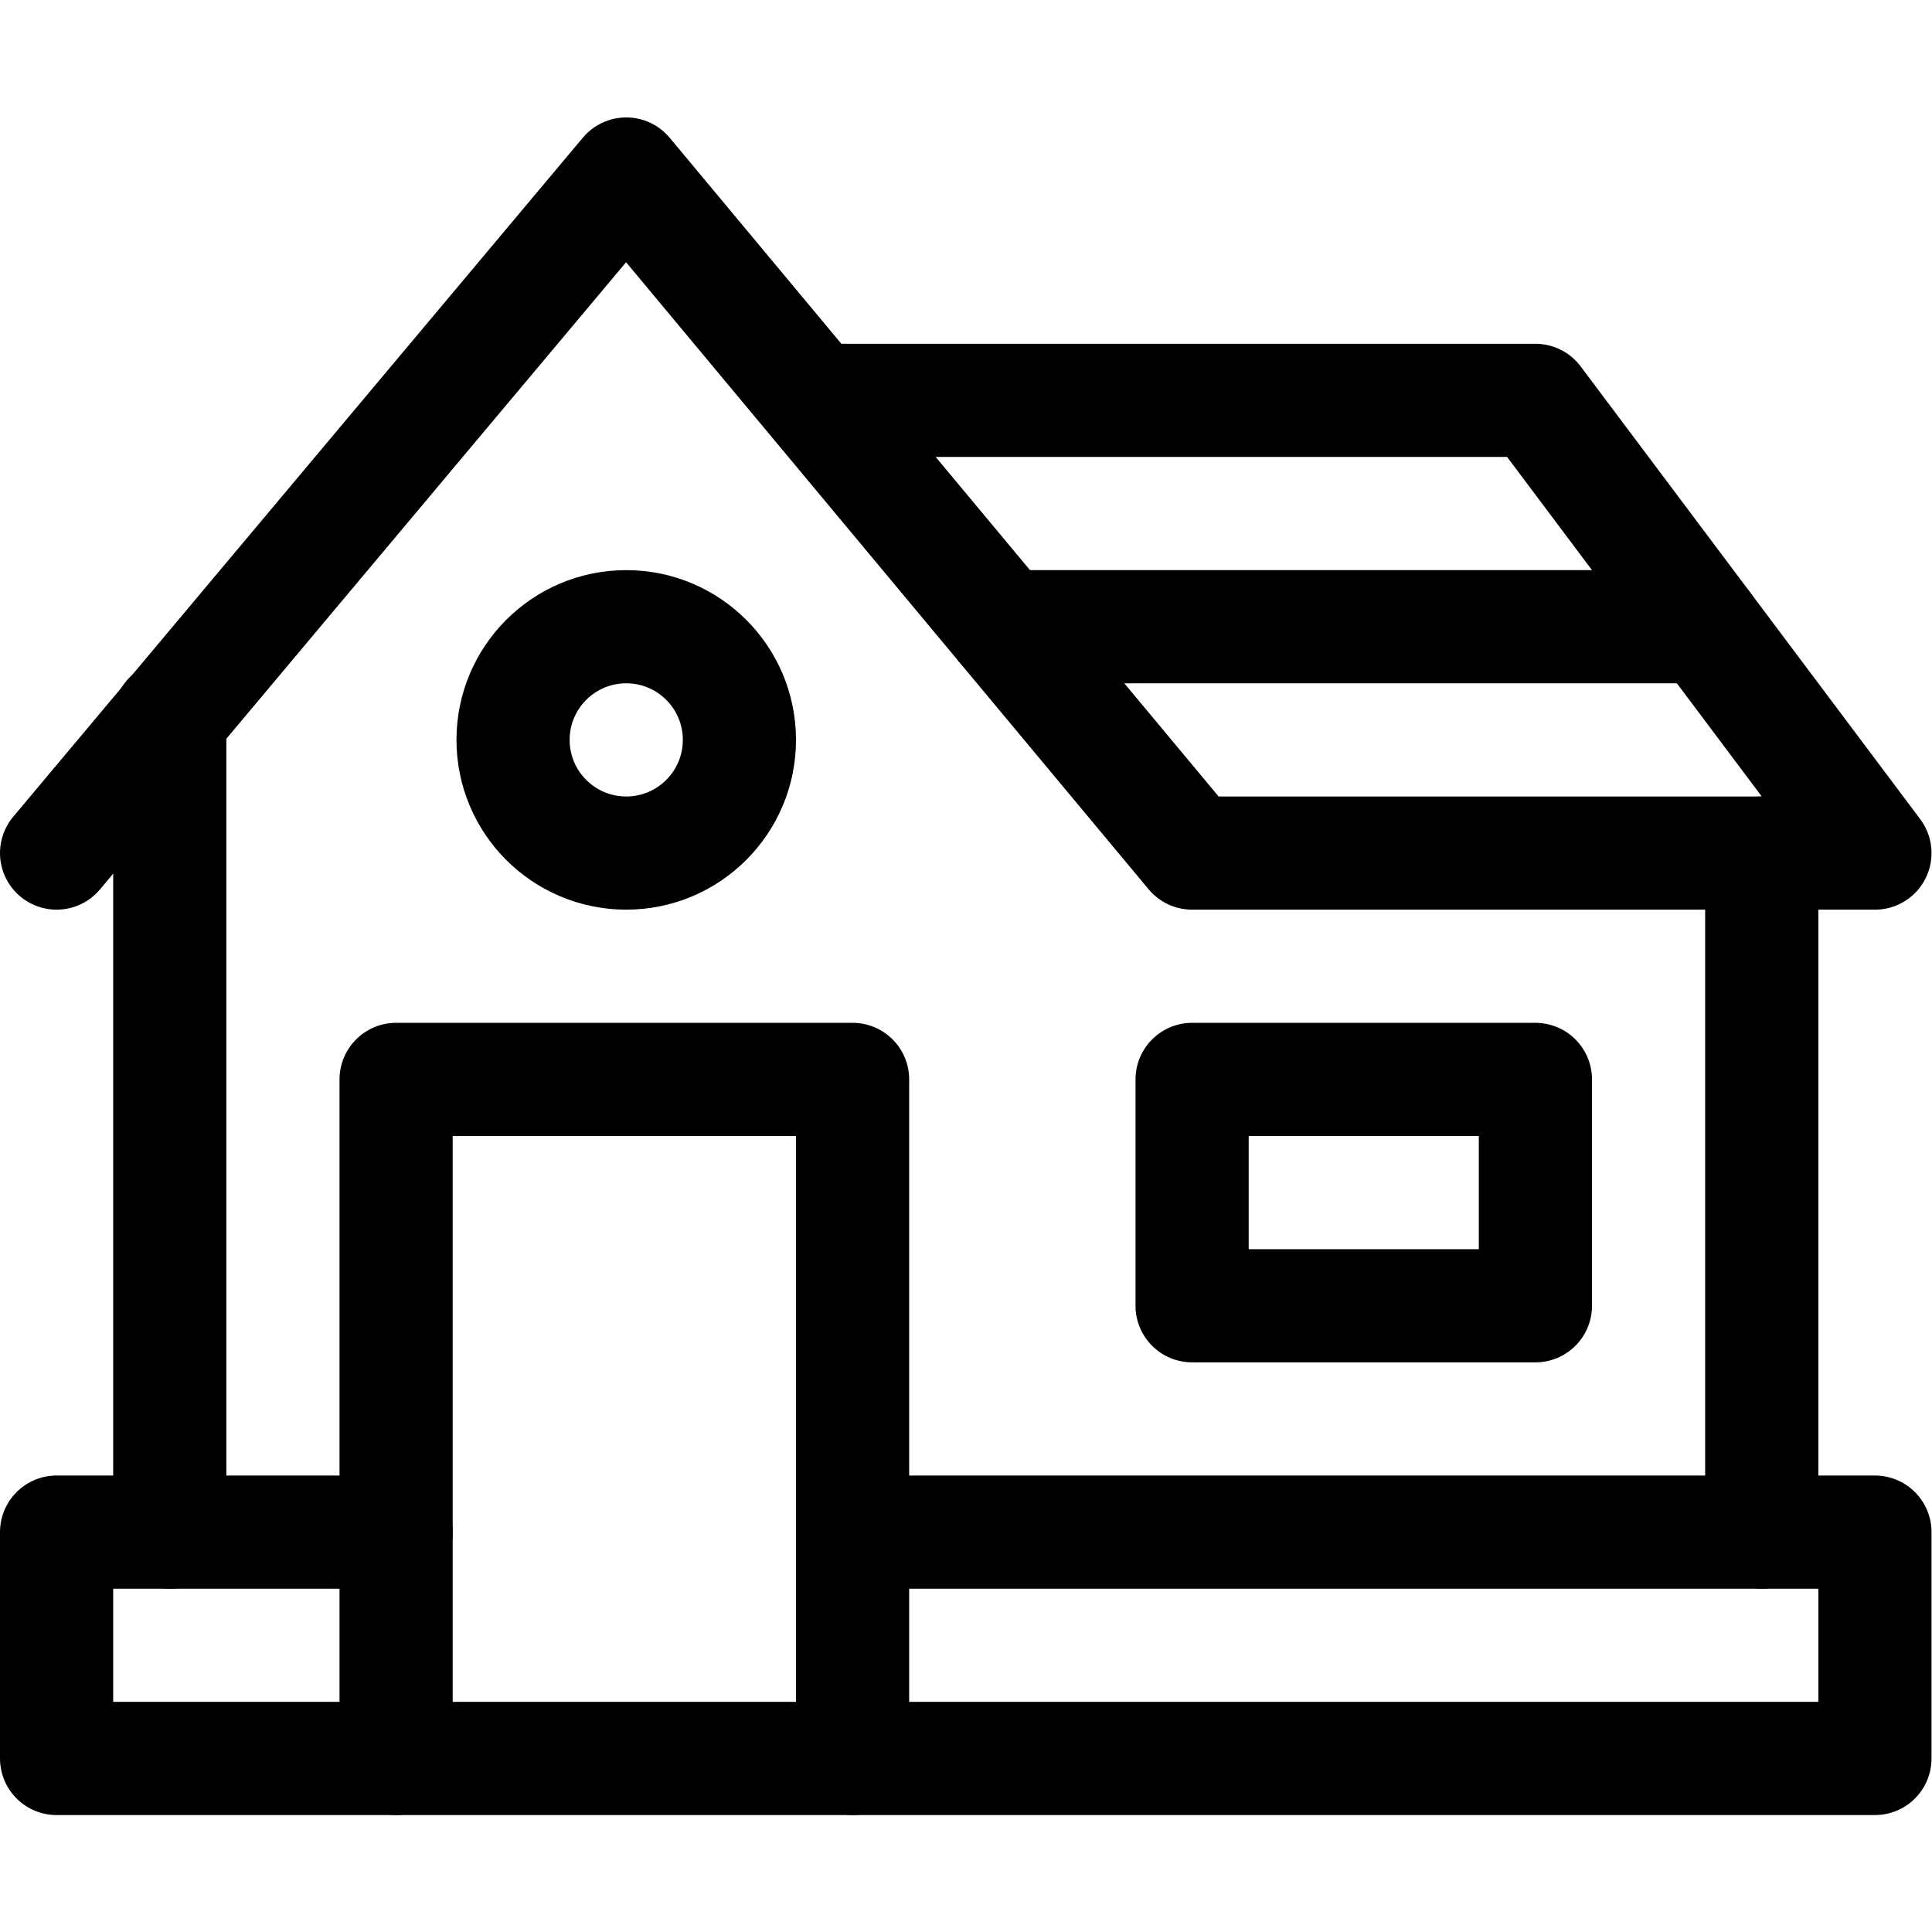
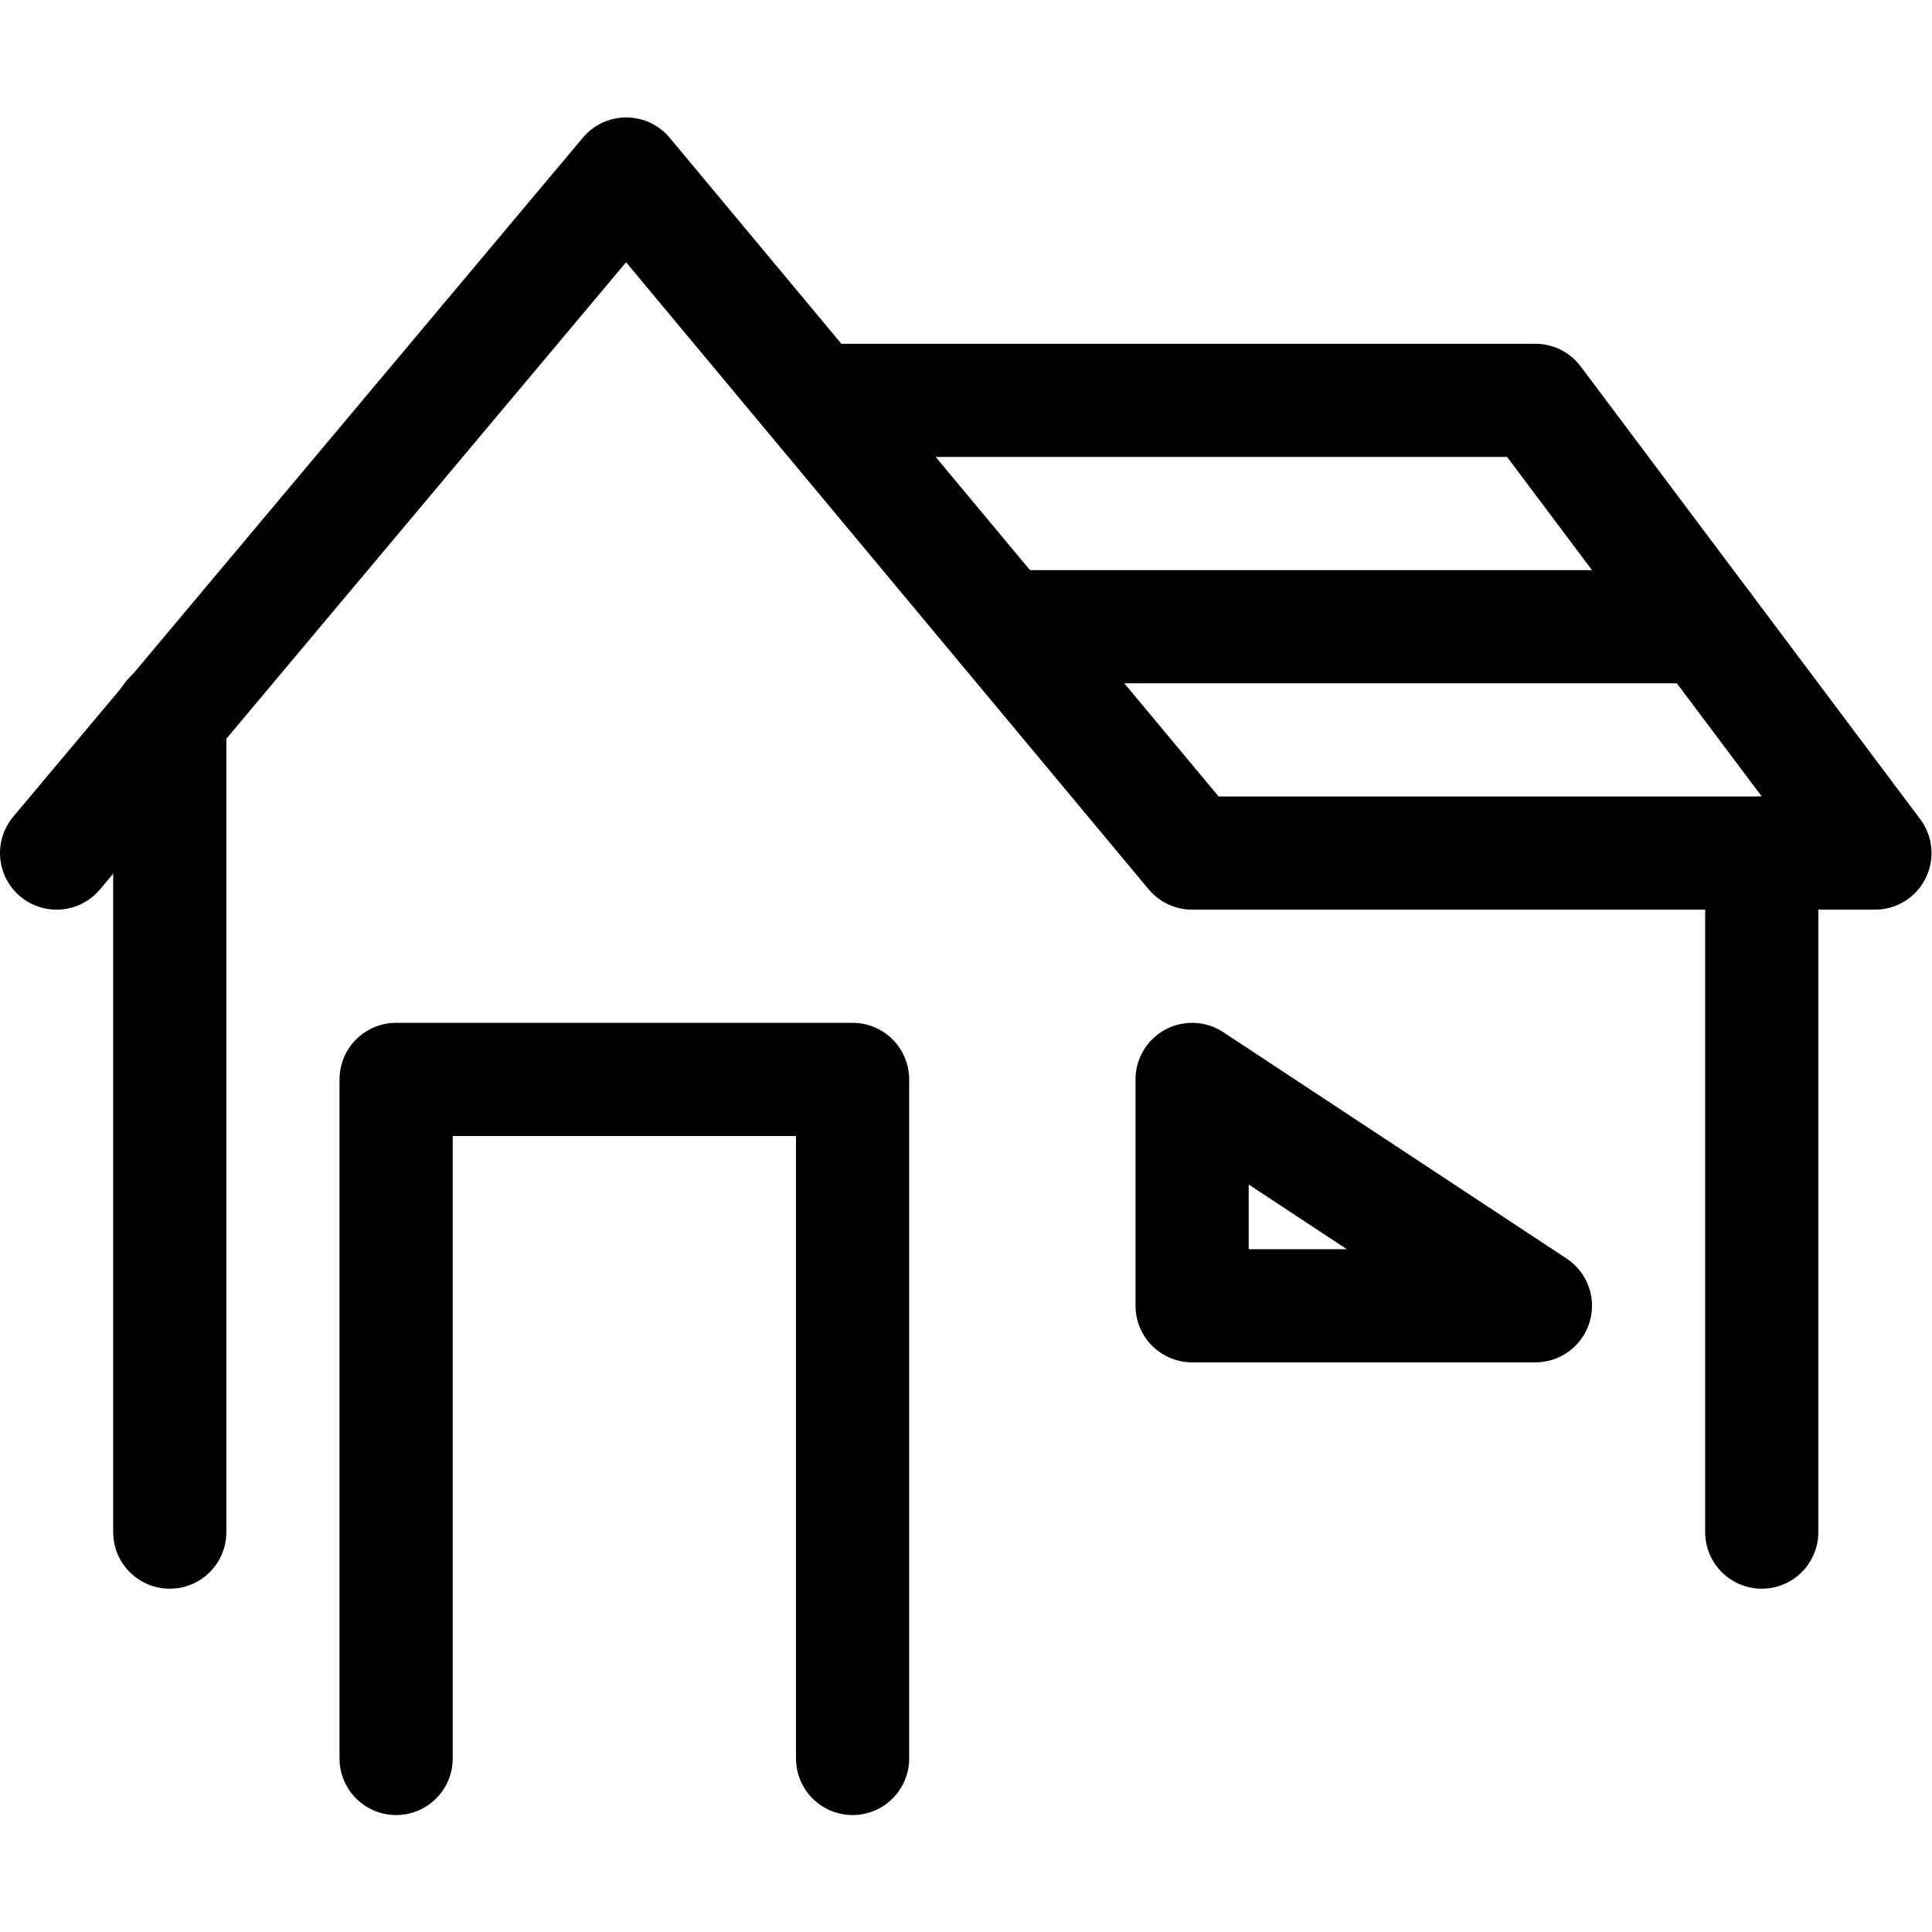
<svg xmlns="http://www.w3.org/2000/svg" version="1.1" id="svg3474" xml:space="preserve" width="682.667" height="682.667" viewBox="0 0 682.667 682.667">
  <defs id="defs3478">
    <clipPath clipPathUnits="userSpaceOnUse" id="clipPath3488">
      <path d="M 0,512 H 512 V 0 H 0 Z" id="path3486" />
    </clipPath>
    <clipPath clipPathUnits="userSpaceOnUse" id="clipPath3518">
-       <path d="M 0,512 H 512 V 0 H 0 Z" id="path3516" />
-     </clipPath>
+       </clipPath>
  </defs>
  <g id="g3480" transform="matrix(1.333,0,0,-1.333,0,682.667)">
    <g id="g3482">
      <g id="g3484" clip-path="url(#clipPath3488)">
        <g id="g3490" transform="translate(45,322)">
          <path d="M 0,0 V -216" style="fill:none;stroke:#000000;stroke-width:30;stroke-linecap:round;stroke-linejoin:round;stroke-miterlimit:10;stroke-dasharray:none;stroke-opacity:1" id="path3492" />
        </g>
        <g id="g3494" transform="translate(467,286)">
          <path d="M 0,0 V -180" style="fill:none;stroke:#000000;stroke-width:30;stroke-linecap:round;stroke-linejoin:round;stroke-miterlimit:10;stroke-dasharray:none;stroke-opacity:1" id="path3496" />
        </g>
        <g id="g3498" transform="translate(15,286)">
          <path d="M 0,0 151,180 301,0 H 482 L 392,120 H 201" style="fill:none;stroke:#000000;stroke-width:30;stroke-linecap:round;stroke-linejoin:round;stroke-miterlimit:10;stroke-dasharray:none;stroke-opacity:1" id="path3500" />
        </g>
        <g id="g3502" transform="translate(226,46)">
          <path d="M 0,0 V 180 H -121 V 0" style="fill:none;stroke:#000000;stroke-width:30;stroke-linecap:round;stroke-linejoin:round;stroke-miterlimit:10;stroke-dasharray:none;stroke-opacity:1" id="path3504" />
        </g>
      </g>
    </g>
    <g id="g3506" transform="translate(266,346)">
      <path d="M 0,0 H 186" style="fill:none;stroke:#000000;stroke-width:30;stroke-linecap:round;stroke-linejoin:round;stroke-miterlimit:10;stroke-dasharray:none;stroke-opacity:1" id="path3508" />
    </g>
-     <path d="m 407,166 h -91 v 60 h 91 z" style="fill:none;stroke:#000000;stroke-width:30;stroke-linecap:round;stroke-linejoin:round;stroke-miterlimit:10;stroke-dasharray:none;stroke-opacity:1" id="path3510" />
+     <path d="m 407,166 h -91 v 60 z" style="fill:none;stroke:#000000;stroke-width:30;stroke-linecap:round;stroke-linejoin:round;stroke-miterlimit:10;stroke-dasharray:none;stroke-opacity:1" id="path3510" />
    <g id="g3512">
      <g id="g3514" clip-path="url(#clipPath3518)">
        <g id="g3520" transform="translate(226,106)">
-           <path d="M 0,0 H 271 V -60 H -211 V 0 h 90" style="fill:none;stroke:#000000;stroke-width:30;stroke-linecap:round;stroke-linejoin:round;stroke-miterlimit:10;stroke-dasharray:none;stroke-opacity:1" id="path3522" />
-         </g>
+           </g>
        <g id="g3524" transform="translate(196,316)">
-           <path d="m 0,0 c 0,-16.568 -13.432,-30 -30,-30 -16.568,0 -30,13.432 -30,30 0,16.568 13.432,30 30,30 C -13.432,30 0,16.568 0,0 Z" style="fill:none;stroke:#000000;stroke-width:30;stroke-linecap:round;stroke-linejoin:round;stroke-miterlimit:10;stroke-dasharray:none;stroke-opacity:1" id="path3526" />
-         </g>
+           </g>
      </g>
    </g>
  </g>
</svg>